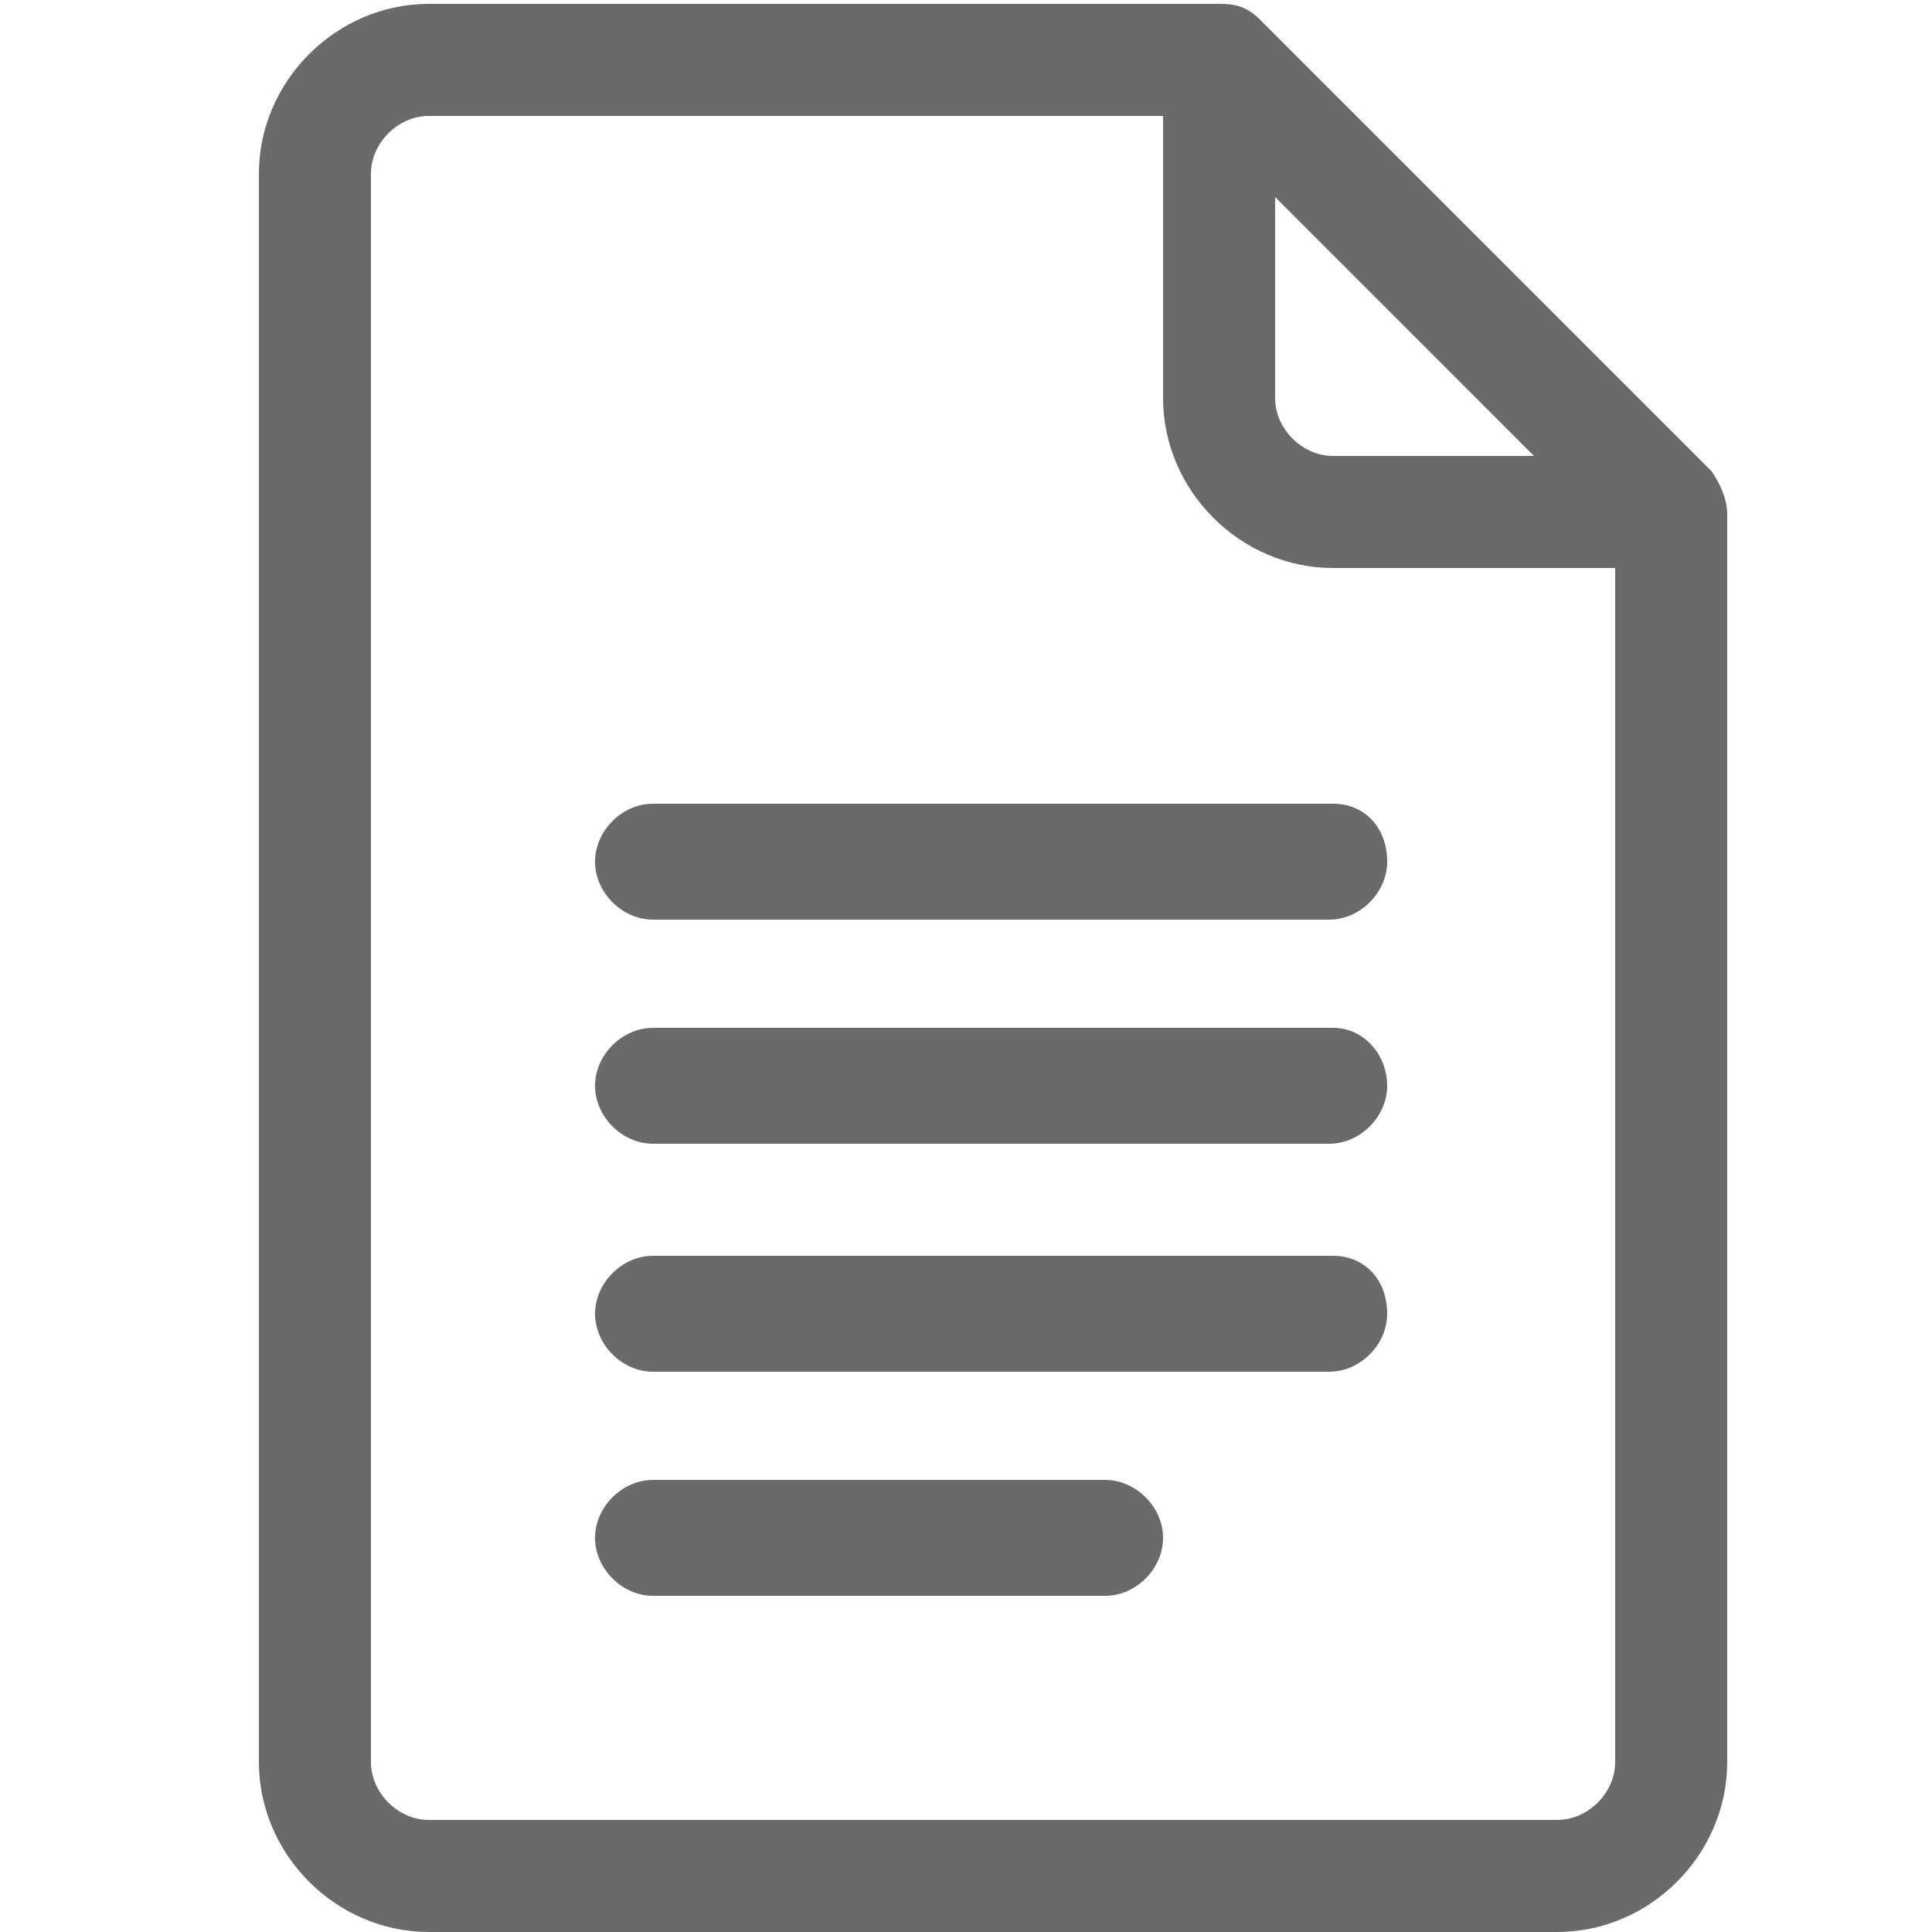
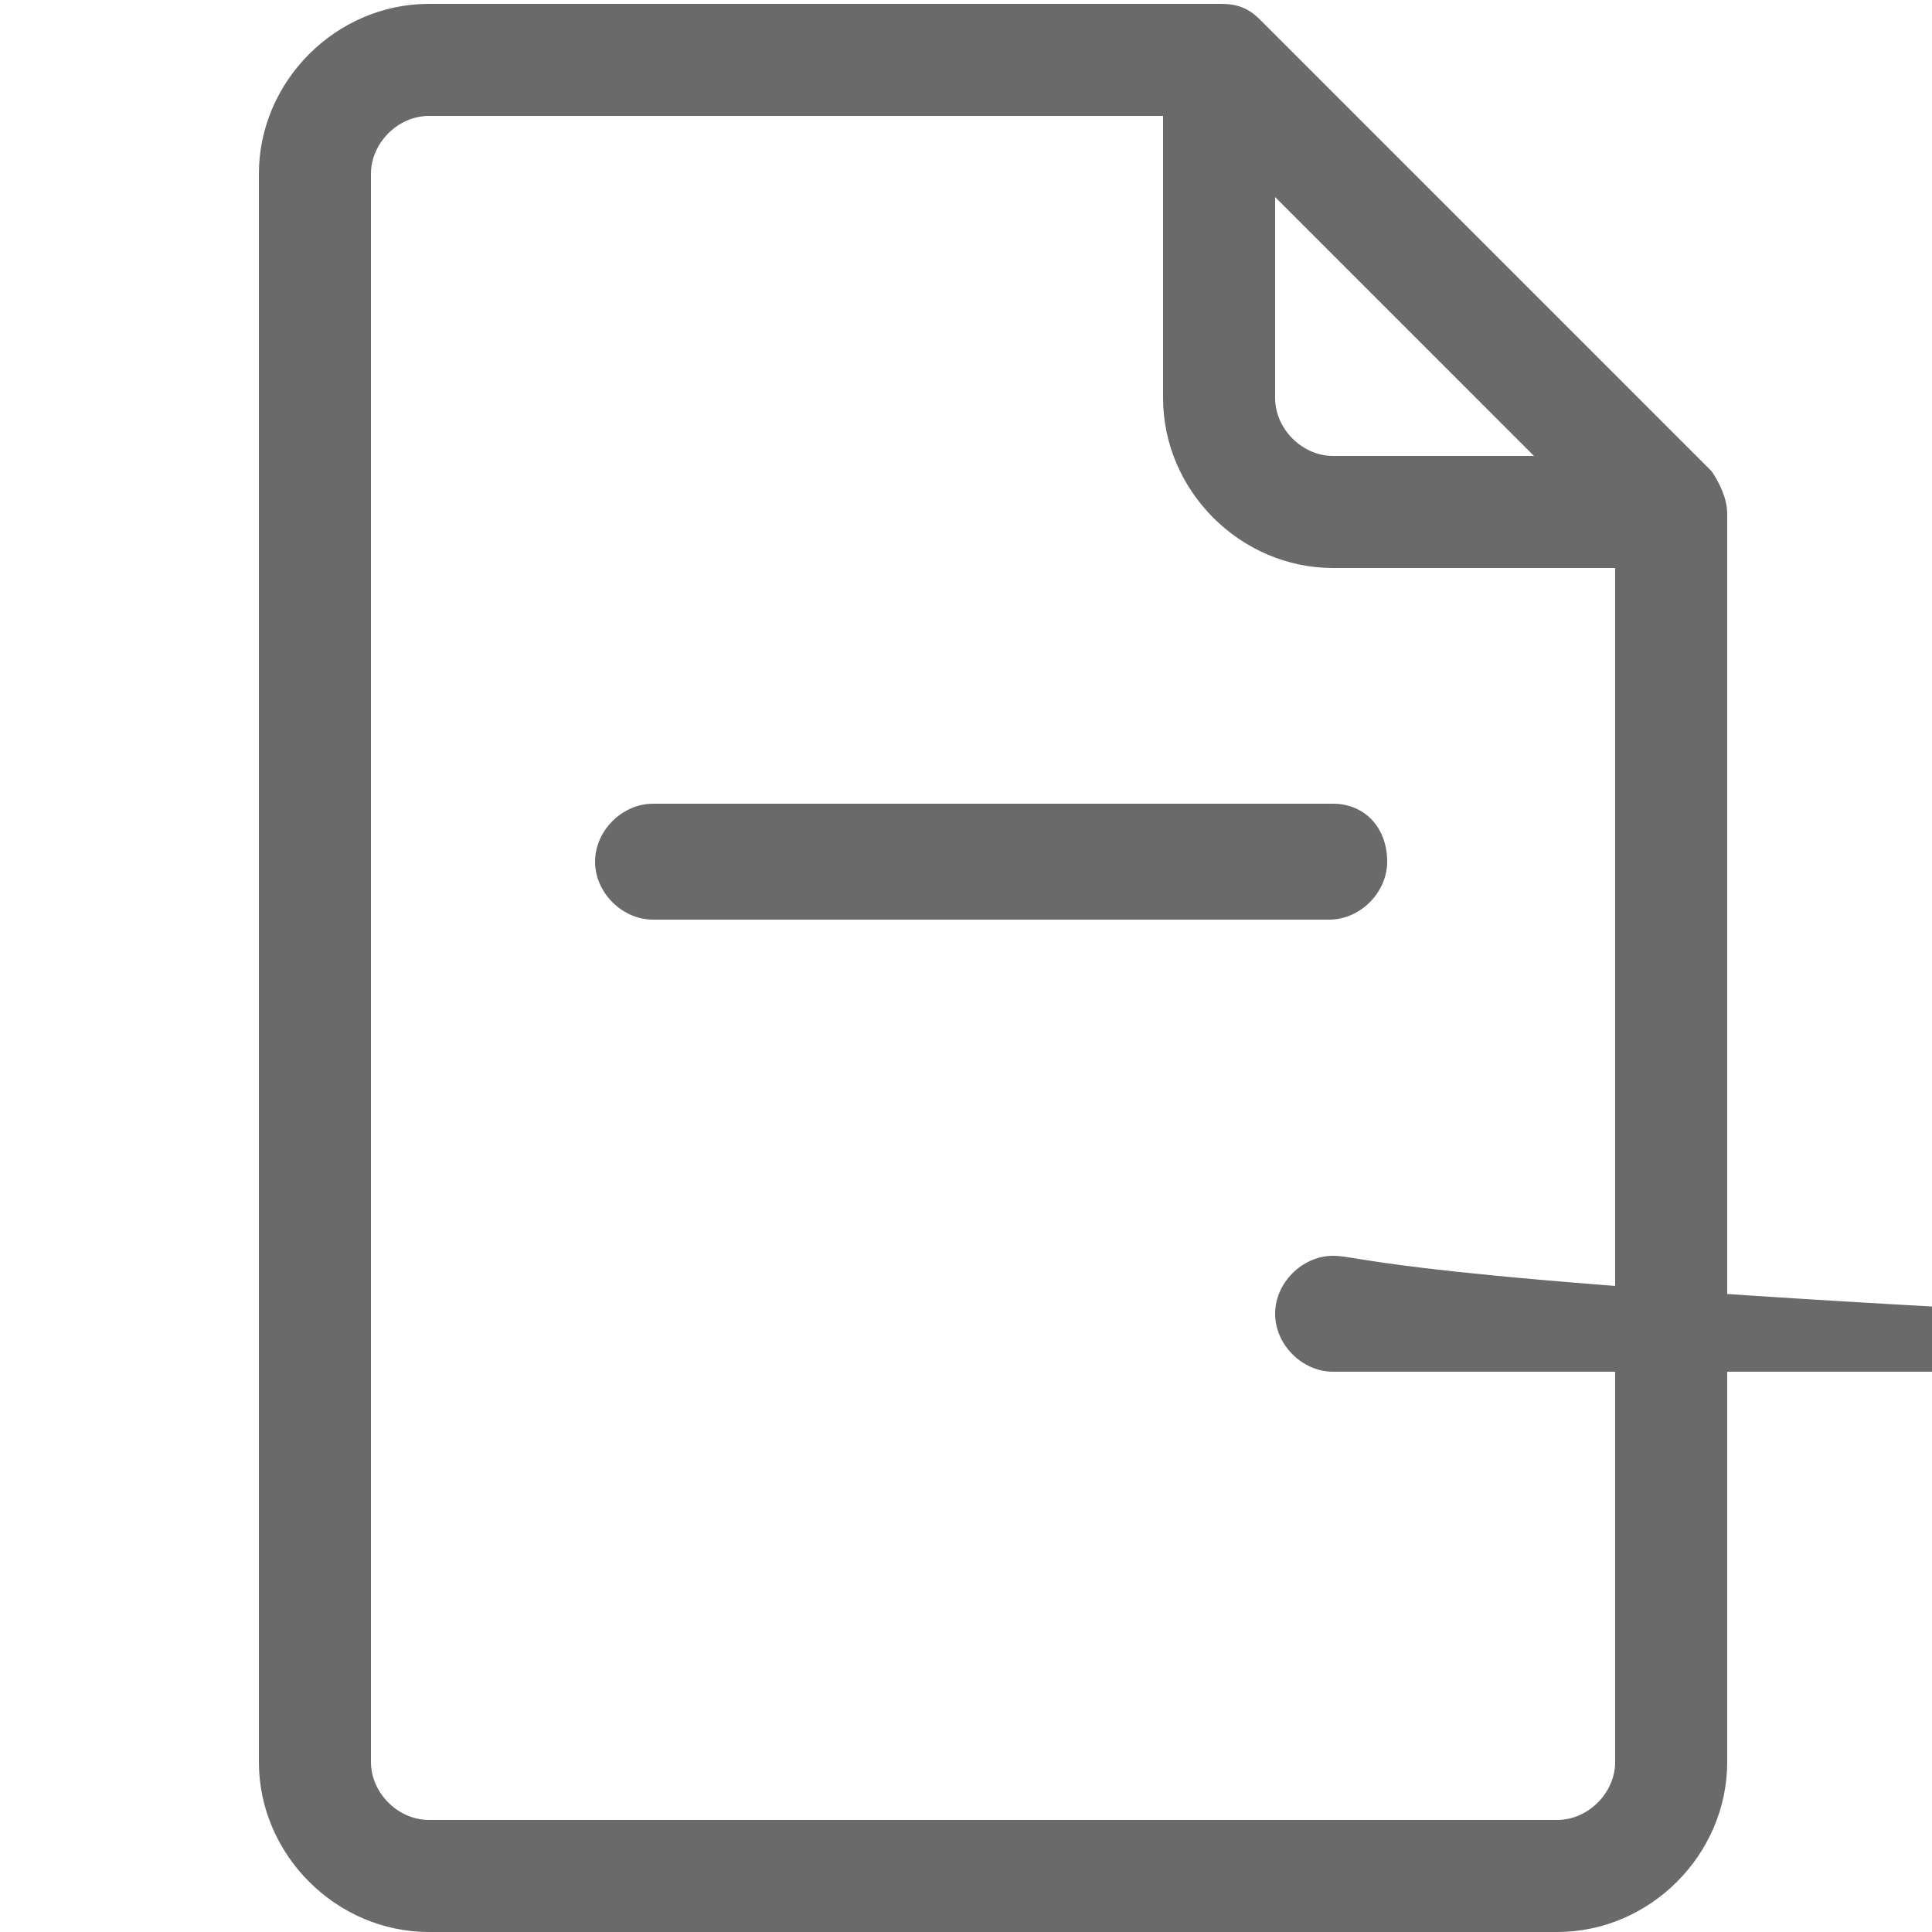
<svg xmlns="http://www.w3.org/2000/svg" version="1.1" id="Layer_1" x="0px" y="0px" viewBox="0 0 50 50" style="enable-background:new 0 0 50 50;" xml:space="preserve">
  <style type="text/css">
	.st0{fill:#6A6A6A;}
</style>
  <g>
    <path class="st0" d="M44.3,12.2L32.6,0.5c-0.3-0.3-0.6-0.4-1-0.4H11.1c-2.4,0-4.4,2-4.4,4.4v41.1c0,2.4,2,4.4,4.4,4.4h29.2   c2.4,0,4.4-2,4.4-4.4V13.3C44.7,12.9,44.5,12.5,44.3,12.2L44.3,12.2z M33,5.1l6.7,6.7h-5.2c-0.8,0-1.5-0.7-1.5-1.5V5.1z M40.3,47.1   H11.1c-0.8,0-1.5-0.7-1.5-1.5V4.5c0-0.8,0.7-1.5,1.5-1.5h19v7.3c0,2.4,2,4.4,4.4,4.4h7.3v30.9C41.8,46.4,41.1,47.1,40.3,47.1   L40.3,47.1z M40.3,47.1" />
    <path class="st0" d="M34.5,20.8H16.9c-0.8,0-1.5,0.7-1.5,1.5c0,0.8,0.7,1.5,1.5,1.5h17.5c0.8,0,1.5-0.7,1.5-1.5   C35.9,21.4,35.3,20.8,34.5,20.8L34.5,20.8z M34.5,20.8" />
-     <path class="st0" d="M34.5,26.6H16.9c-0.8,0-1.5,0.7-1.5,1.5c0,0.8,0.7,1.5,1.5,1.5h17.5c0.8,0,1.5-0.7,1.5-1.5   C35.9,27.3,35.3,26.6,34.5,26.6L34.5,26.6z M34.5,26.6" />
-     <path class="st0" d="M34.5,32.5H16.9c-0.8,0-1.5,0.7-1.5,1.5c0,0.8,0.7,1.5,1.5,1.5h17.5c0.8,0,1.5-0.7,1.5-1.5   C35.9,33.1,35.3,32.5,34.5,32.5L34.5,32.5z M34.5,32.5" />
-     <path class="st0" d="M28.6,38.3H16.9c-0.8,0-1.5,0.7-1.5,1.5s0.7,1.5,1.5,1.5h11.7c0.8,0,1.5-0.7,1.5-1.5S29.4,38.3,28.6,38.3   L28.6,38.3z M28.6,38.3" />
+     <path class="st0" d="M34.5,32.5c-0.8,0-1.5,0.7-1.5,1.5c0,0.8,0.7,1.5,1.5,1.5h17.5c0.8,0,1.5-0.7,1.5-1.5   C35.9,33.1,35.3,32.5,34.5,32.5L34.5,32.5z M34.5,32.5" />
  </g>
</svg>